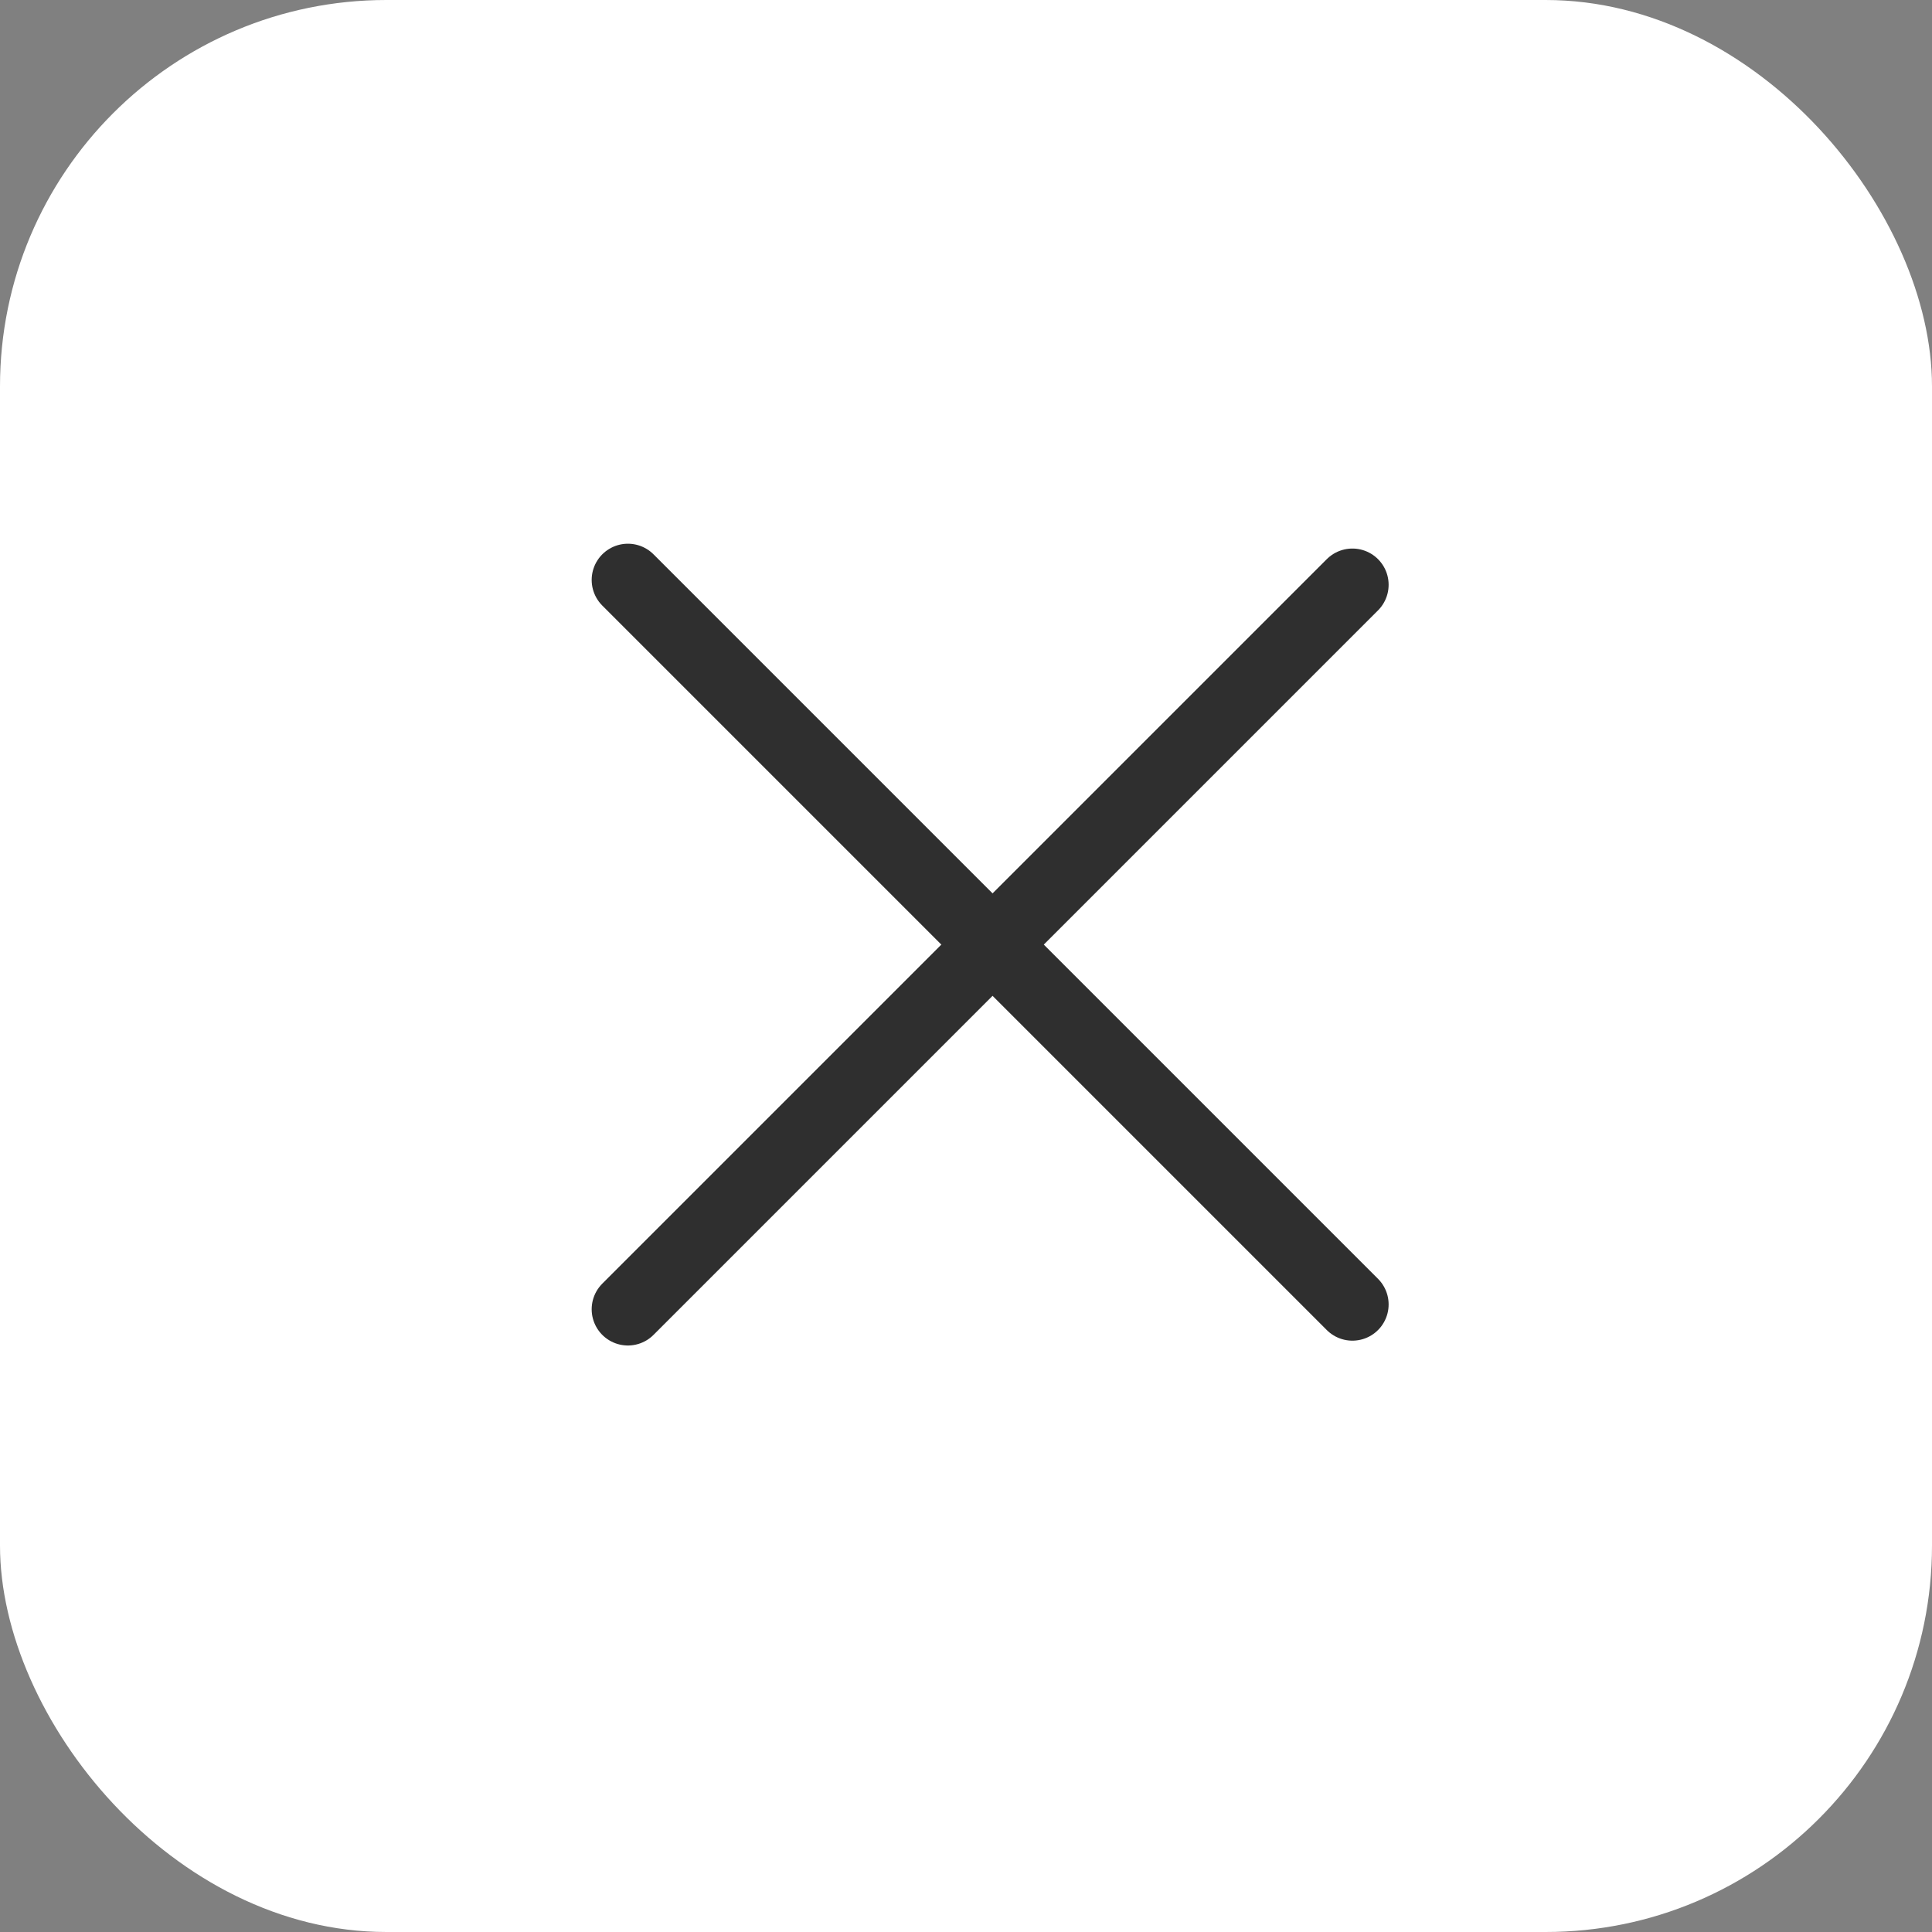
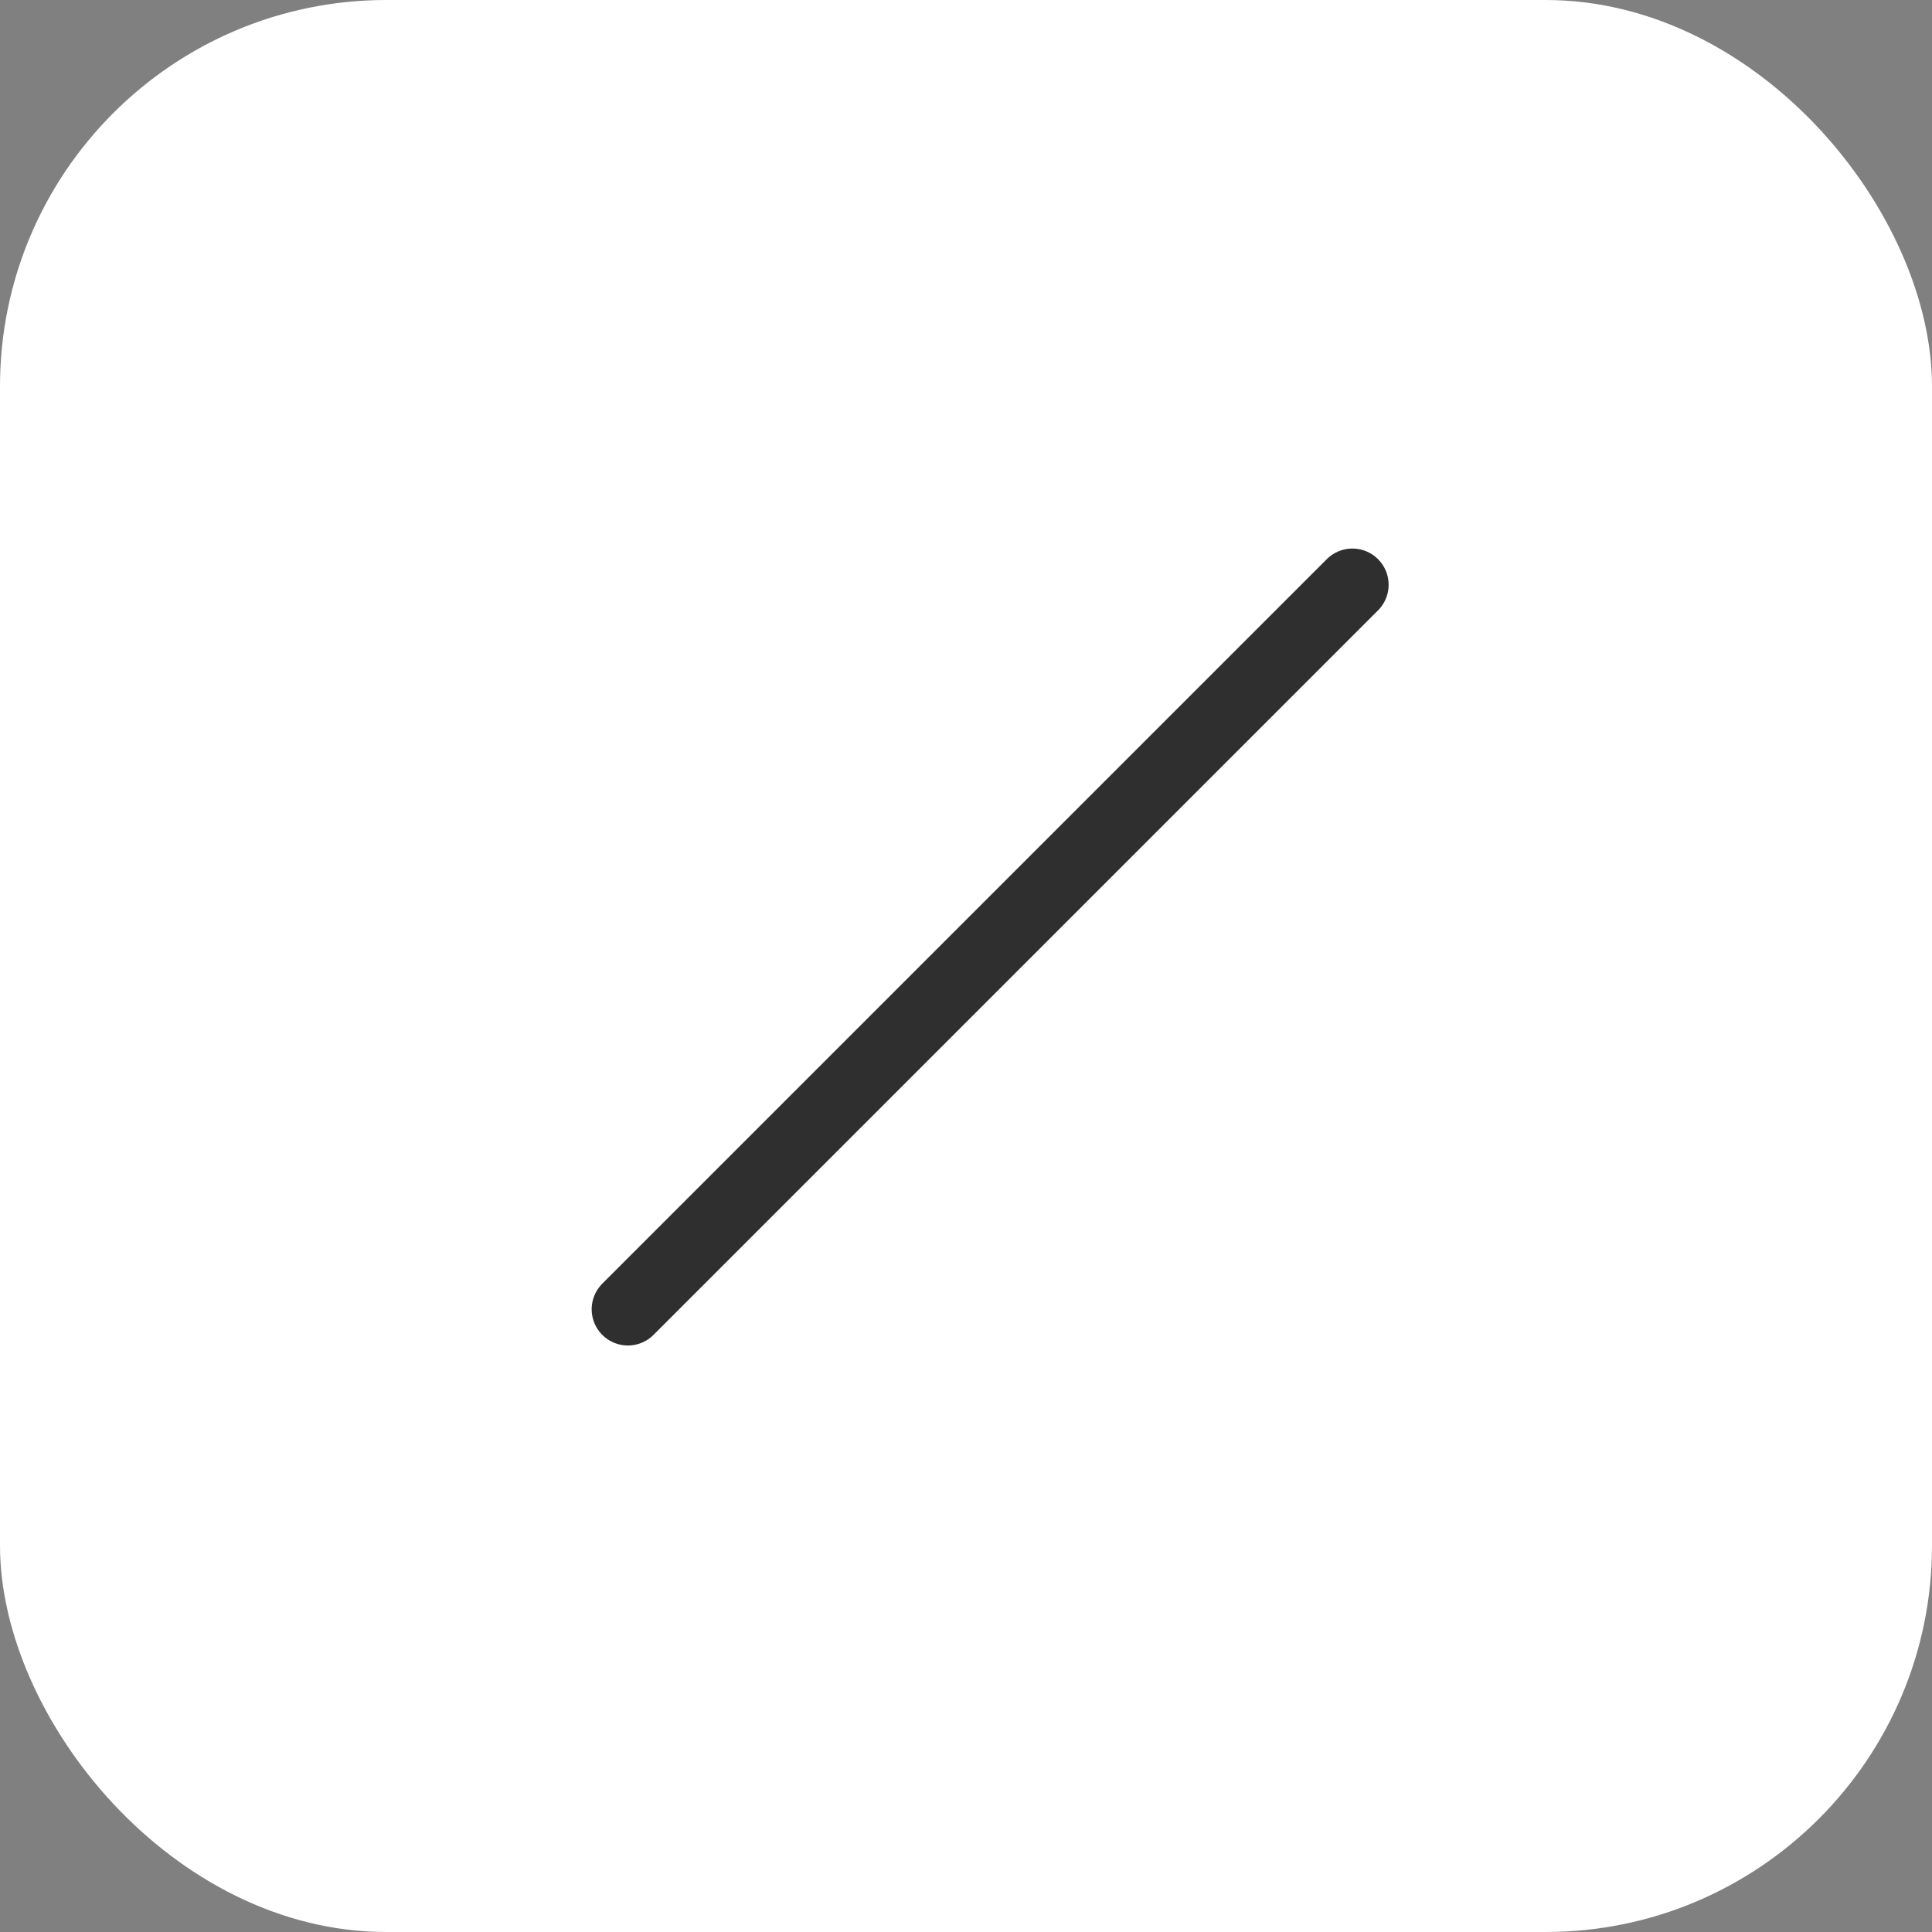
<svg xmlns="http://www.w3.org/2000/svg" width="40" height="40" viewBox="0 0 40 40" fill="none">
  <rect x="0" y="0" width="40" height="40" fill="#808080" stroke="none" />
  <rect width="40" height="40" rx="8" fill="white" />
-   <path d="M13 12.007L28 27.007" stroke="#2F2F2F" stroke-width="1.5" stroke-miterlimit="10" stroke-linecap="round" stroke-linejoin="round" />
  <path d="M13 27.107L28 12.107" stroke="#2F2F2F" stroke-width="1.5" stroke-miterlimit="10" stroke-linecap="round" stroke-linejoin="round" />
</svg>